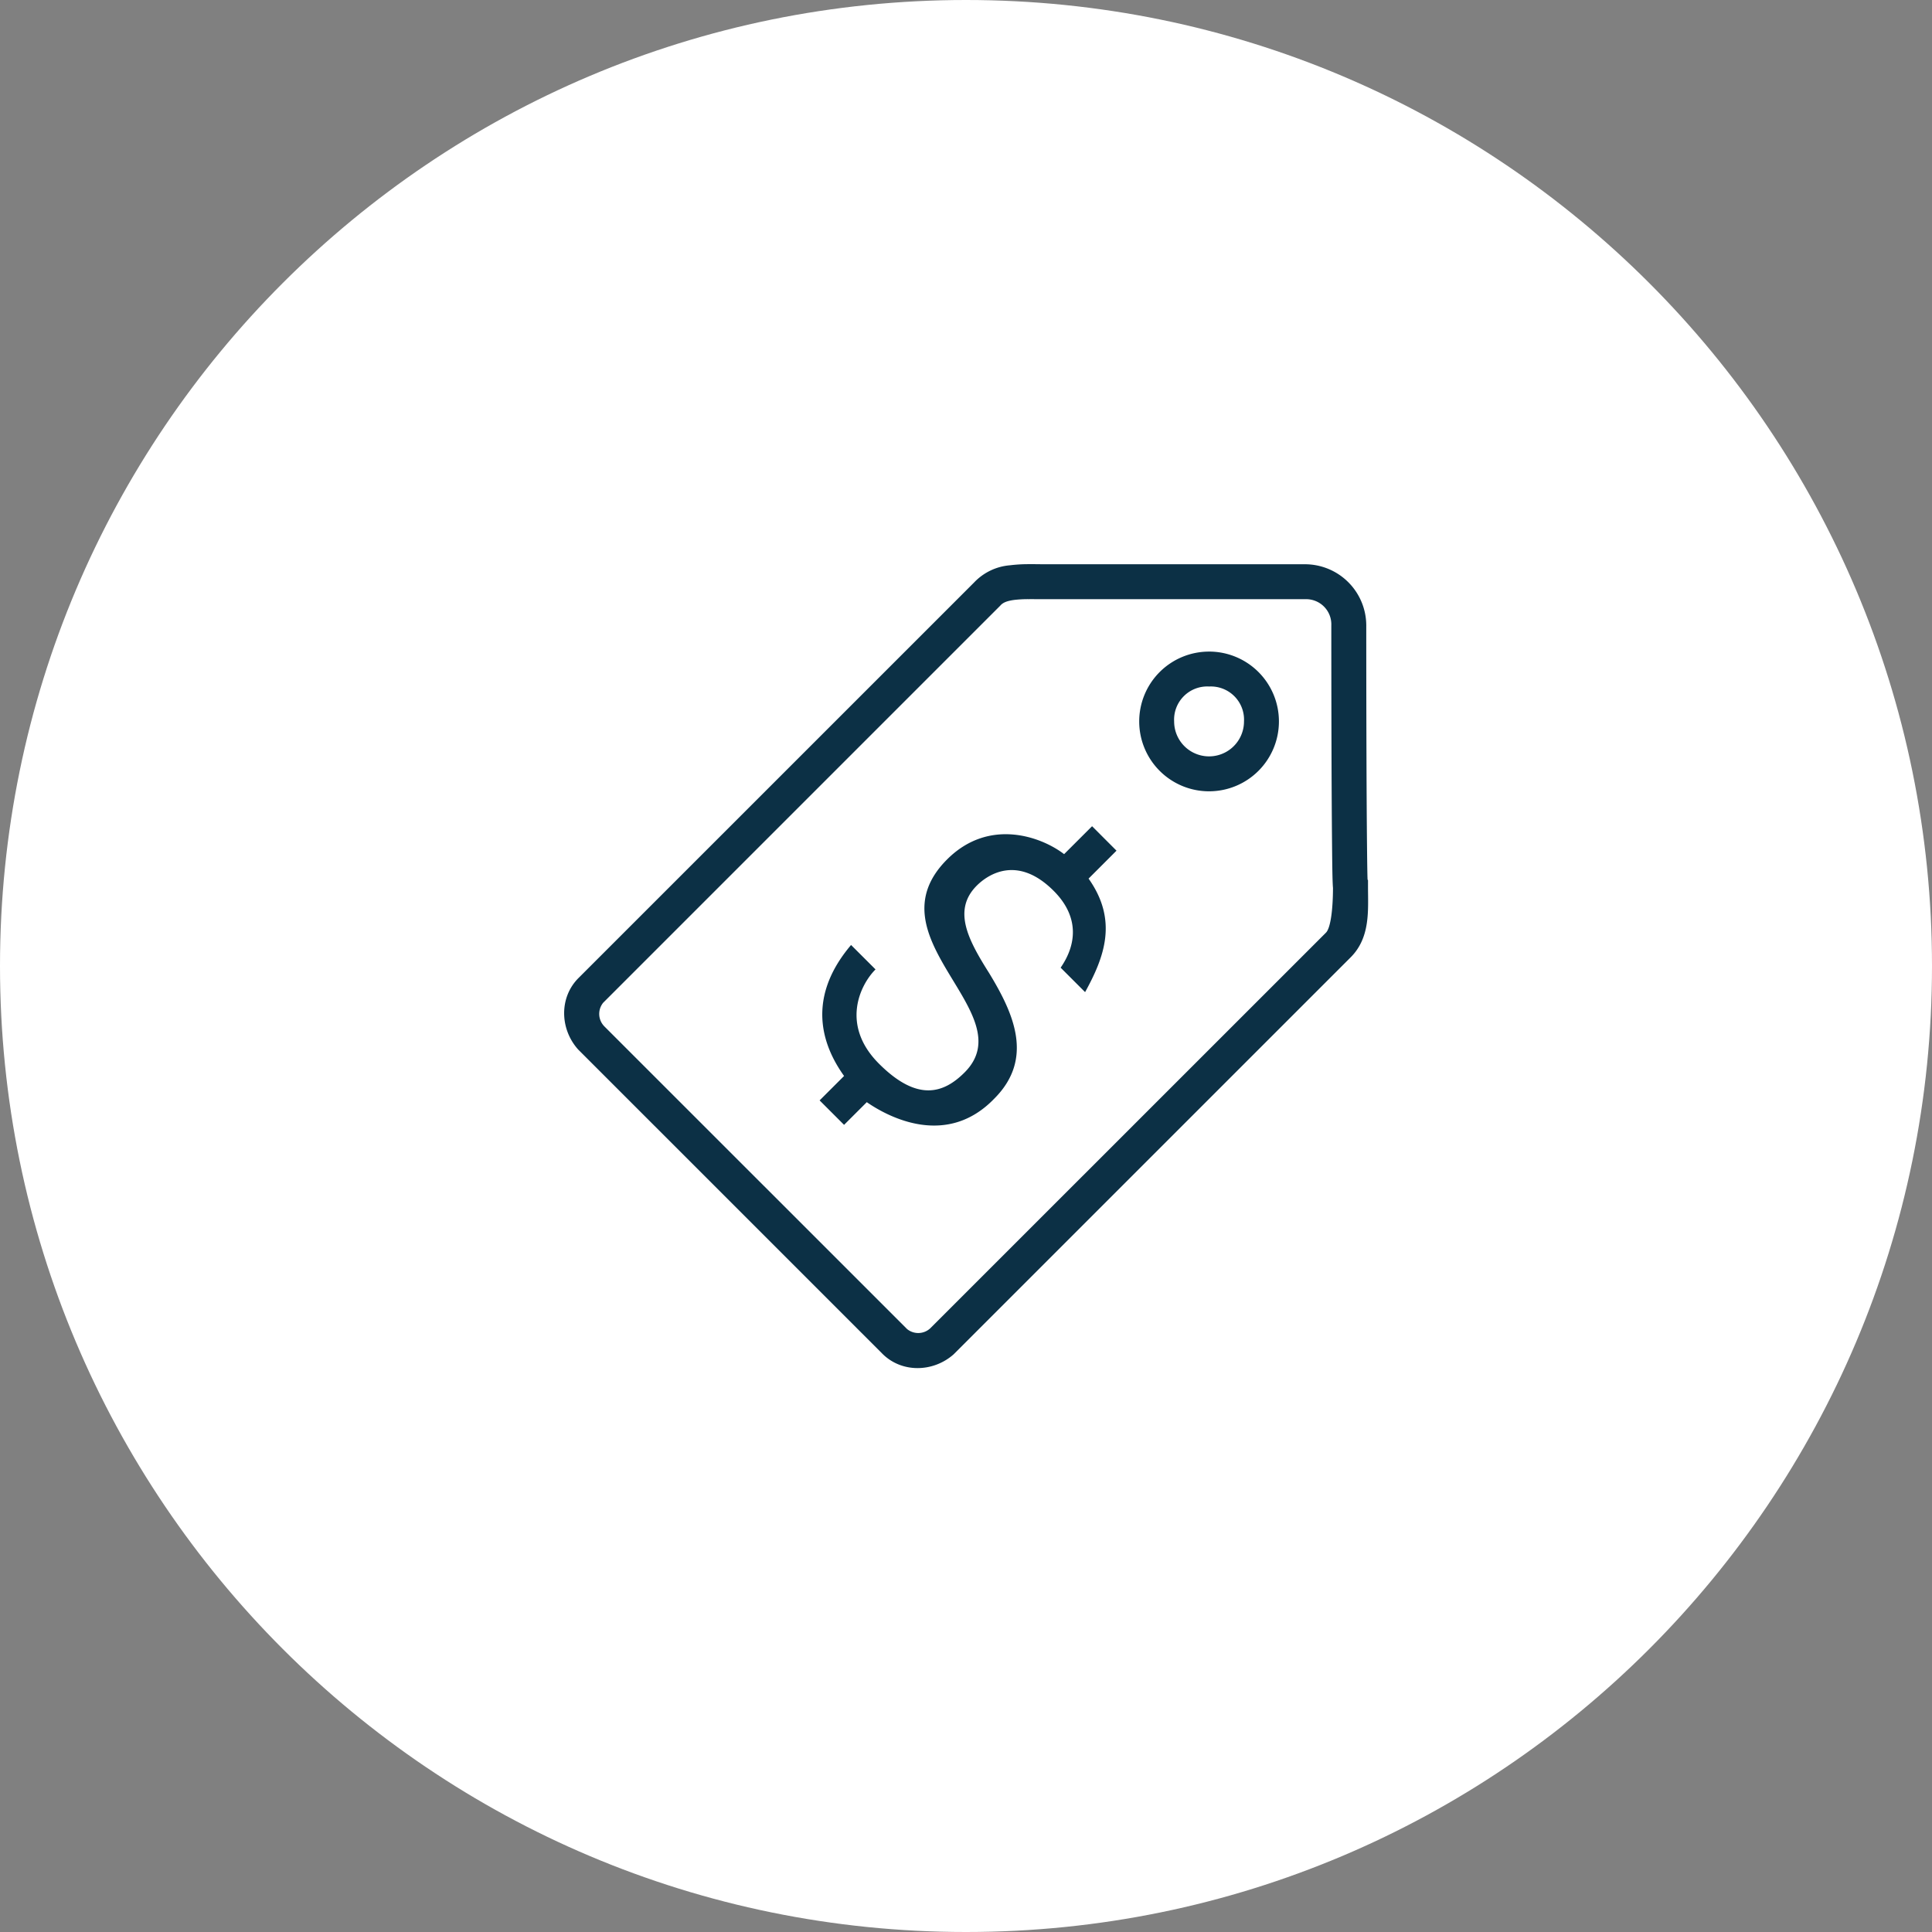
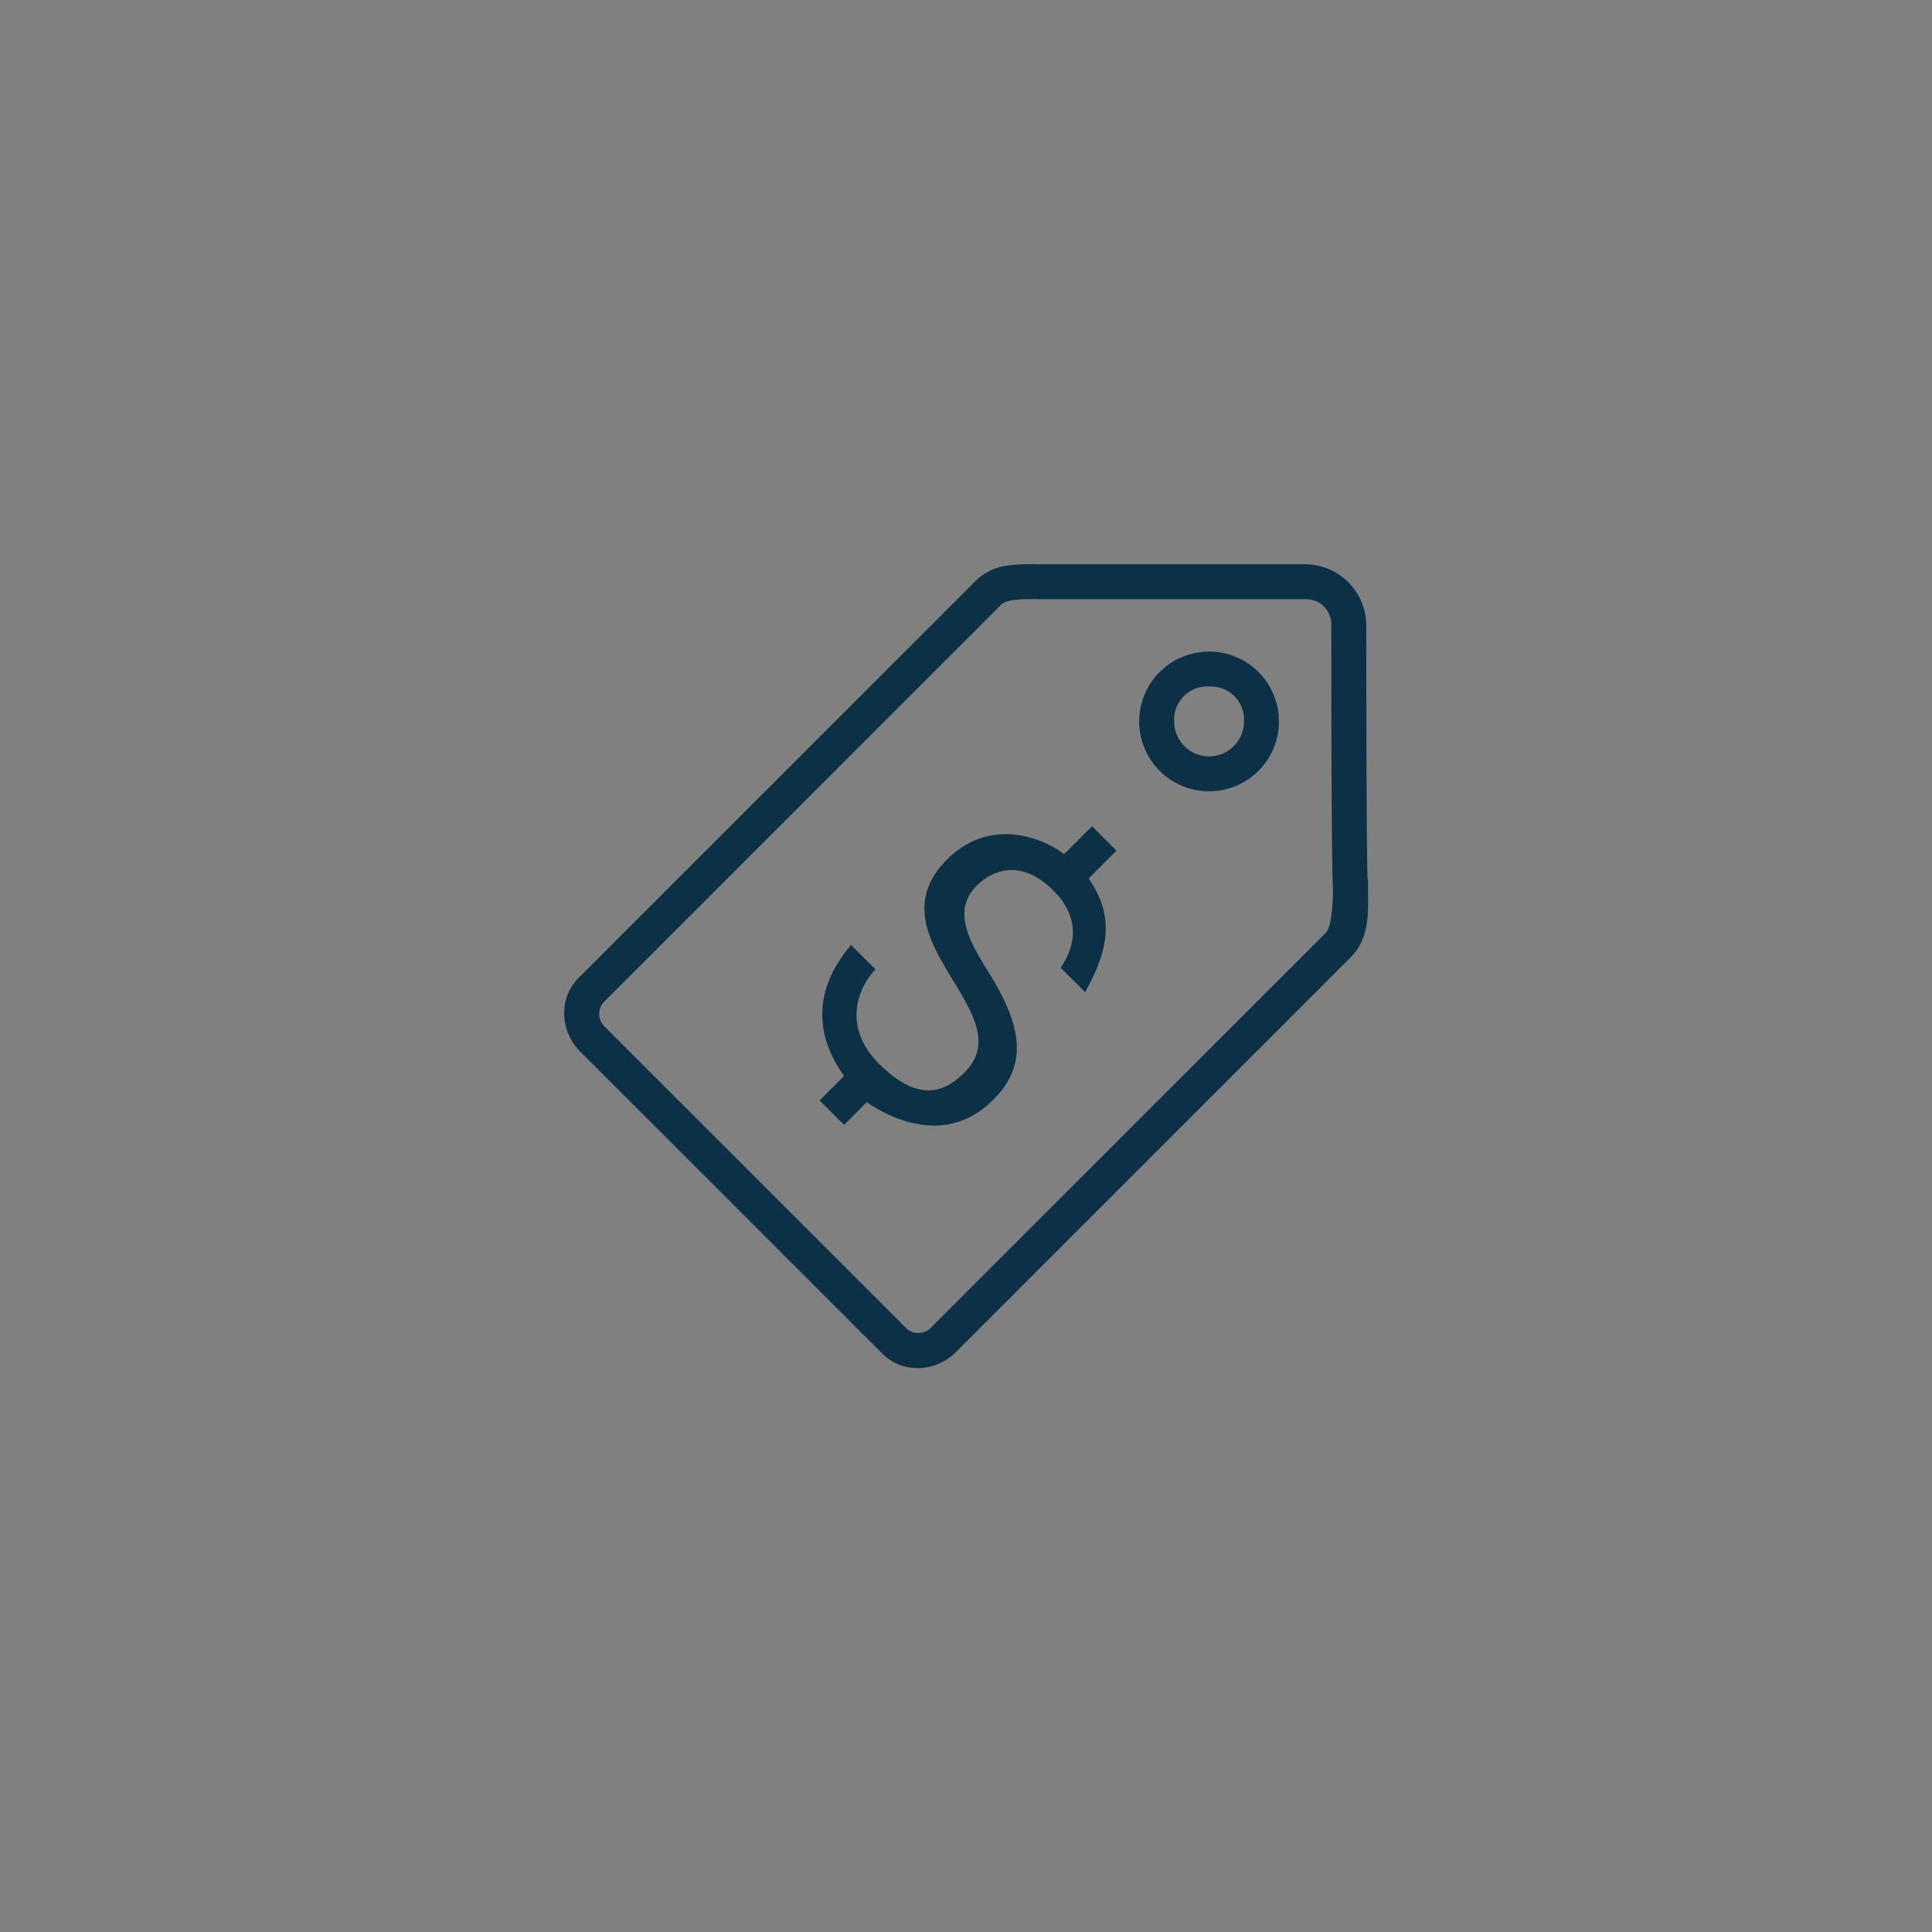
<svg xmlns="http://www.w3.org/2000/svg" width="500" height="500" viewBox="0 0 500 500">
  <rect x="0" y="0" width="500" height="500" fill="#808080" stroke="none" />
  <g transform="translate(15891 -20061)">
-     <path d="M250,500C111.9,500,0,388.1,0,250H0C0,111.9,111.9,0,250,0h0C388.1,0,500,111.9,500,250h0C500,388.1,388.1,500,250,500Z" transform="translate(-15891 20061)" fill="#fff" />
    <path d="M122.085,2a38.757,38.757,0,0,0-4.652.291,14.383,14.383,0,0,0-9.26,4.44L5.784,109.109c-4.99,4.99-4.842,13.069-.2,18.37l.1.115,78.75,78.75c4.99,4.99,13.077,4.842,18.379.2l.106-.1,102.707-102.7c5.142-5.142,4.484-12.238,4.484-18.114V83.765l-.115-.115c-.012-.366-.024-.626-.035-1.121-.042-1.823-.074-4.449-.106-7.592-.064-6.286-.113-14.664-.141-23.048-.057-16.769-.053-33.6-.053-34.047A15.872,15.872,0,0,0,193.835,2.023H126.49C125.079,2.023,123.6,1.982,122.085,2Zm.08,9.057c1.336-.013,2.8.009,4.325.009h67.345a6.521,6.521,0,0,1,6.779,6.779c0,.452,0,17.293.053,34.083.028,8.395.078,16.775.141,23.1.032,3.163.061,5.806.106,7.706.022.95.051,1.71.08,2.3.013.274.03.5.053.751-.015,5.776-.647,10.41-1.818,11.582L96.821,199.758a4.573,4.573,0,0,1-6,.194L12.386,121.529l-.009-.018a4.576,4.576,0,0,1-.2-6.012L114.882,12.793l.1-.106c.607-.694,1.581-1.173,3.619-1.439A30.959,30.959,0,0,1,122.165,11.054Zm46.812,13.568A18.079,18.079,0,1,0,187.055,42.7,18.075,18.075,0,0,0,168.977,24.621Zm0,9.039a8.587,8.587,0,0,1,9.039,9.039,9.039,9.039,0,1,1-18.079,0A8.587,8.587,0,0,1,168.977,33.661ZM138.7,69.818l-7.239,7.23c-5.876-4.52-19.431-9.488-30.278,1.36-20.338,20.338,19.886,39.769,4.52,55.136-5.424,5.424-12.2,7.683-22.148-2.26s-4.968-20.34-.9-24.408l-6.329-6.32c-12.655,14.915-6.329,27.57-1.81,33.9l-6.329,6.32,6.329,6.329,5.879-5.87c5.876,4.068,20.785,11.746,32.988-.909,10.4-10.4,4.977-22.143-1.35-32.538-5.424-8.587-9.5-16.271-3.169-22.6,2.712-2.712,10.4-8.141,19.888,1.35,6.779,6.779,5.877,14.013,1.81,19.888l6.329,6.329c4.972-9.039,8.584-18.531.9-29.378l7.23-7.23Z" transform="translate(-15747.071 20205.006)" fill="#0c3045" />
  </g>
</svg>